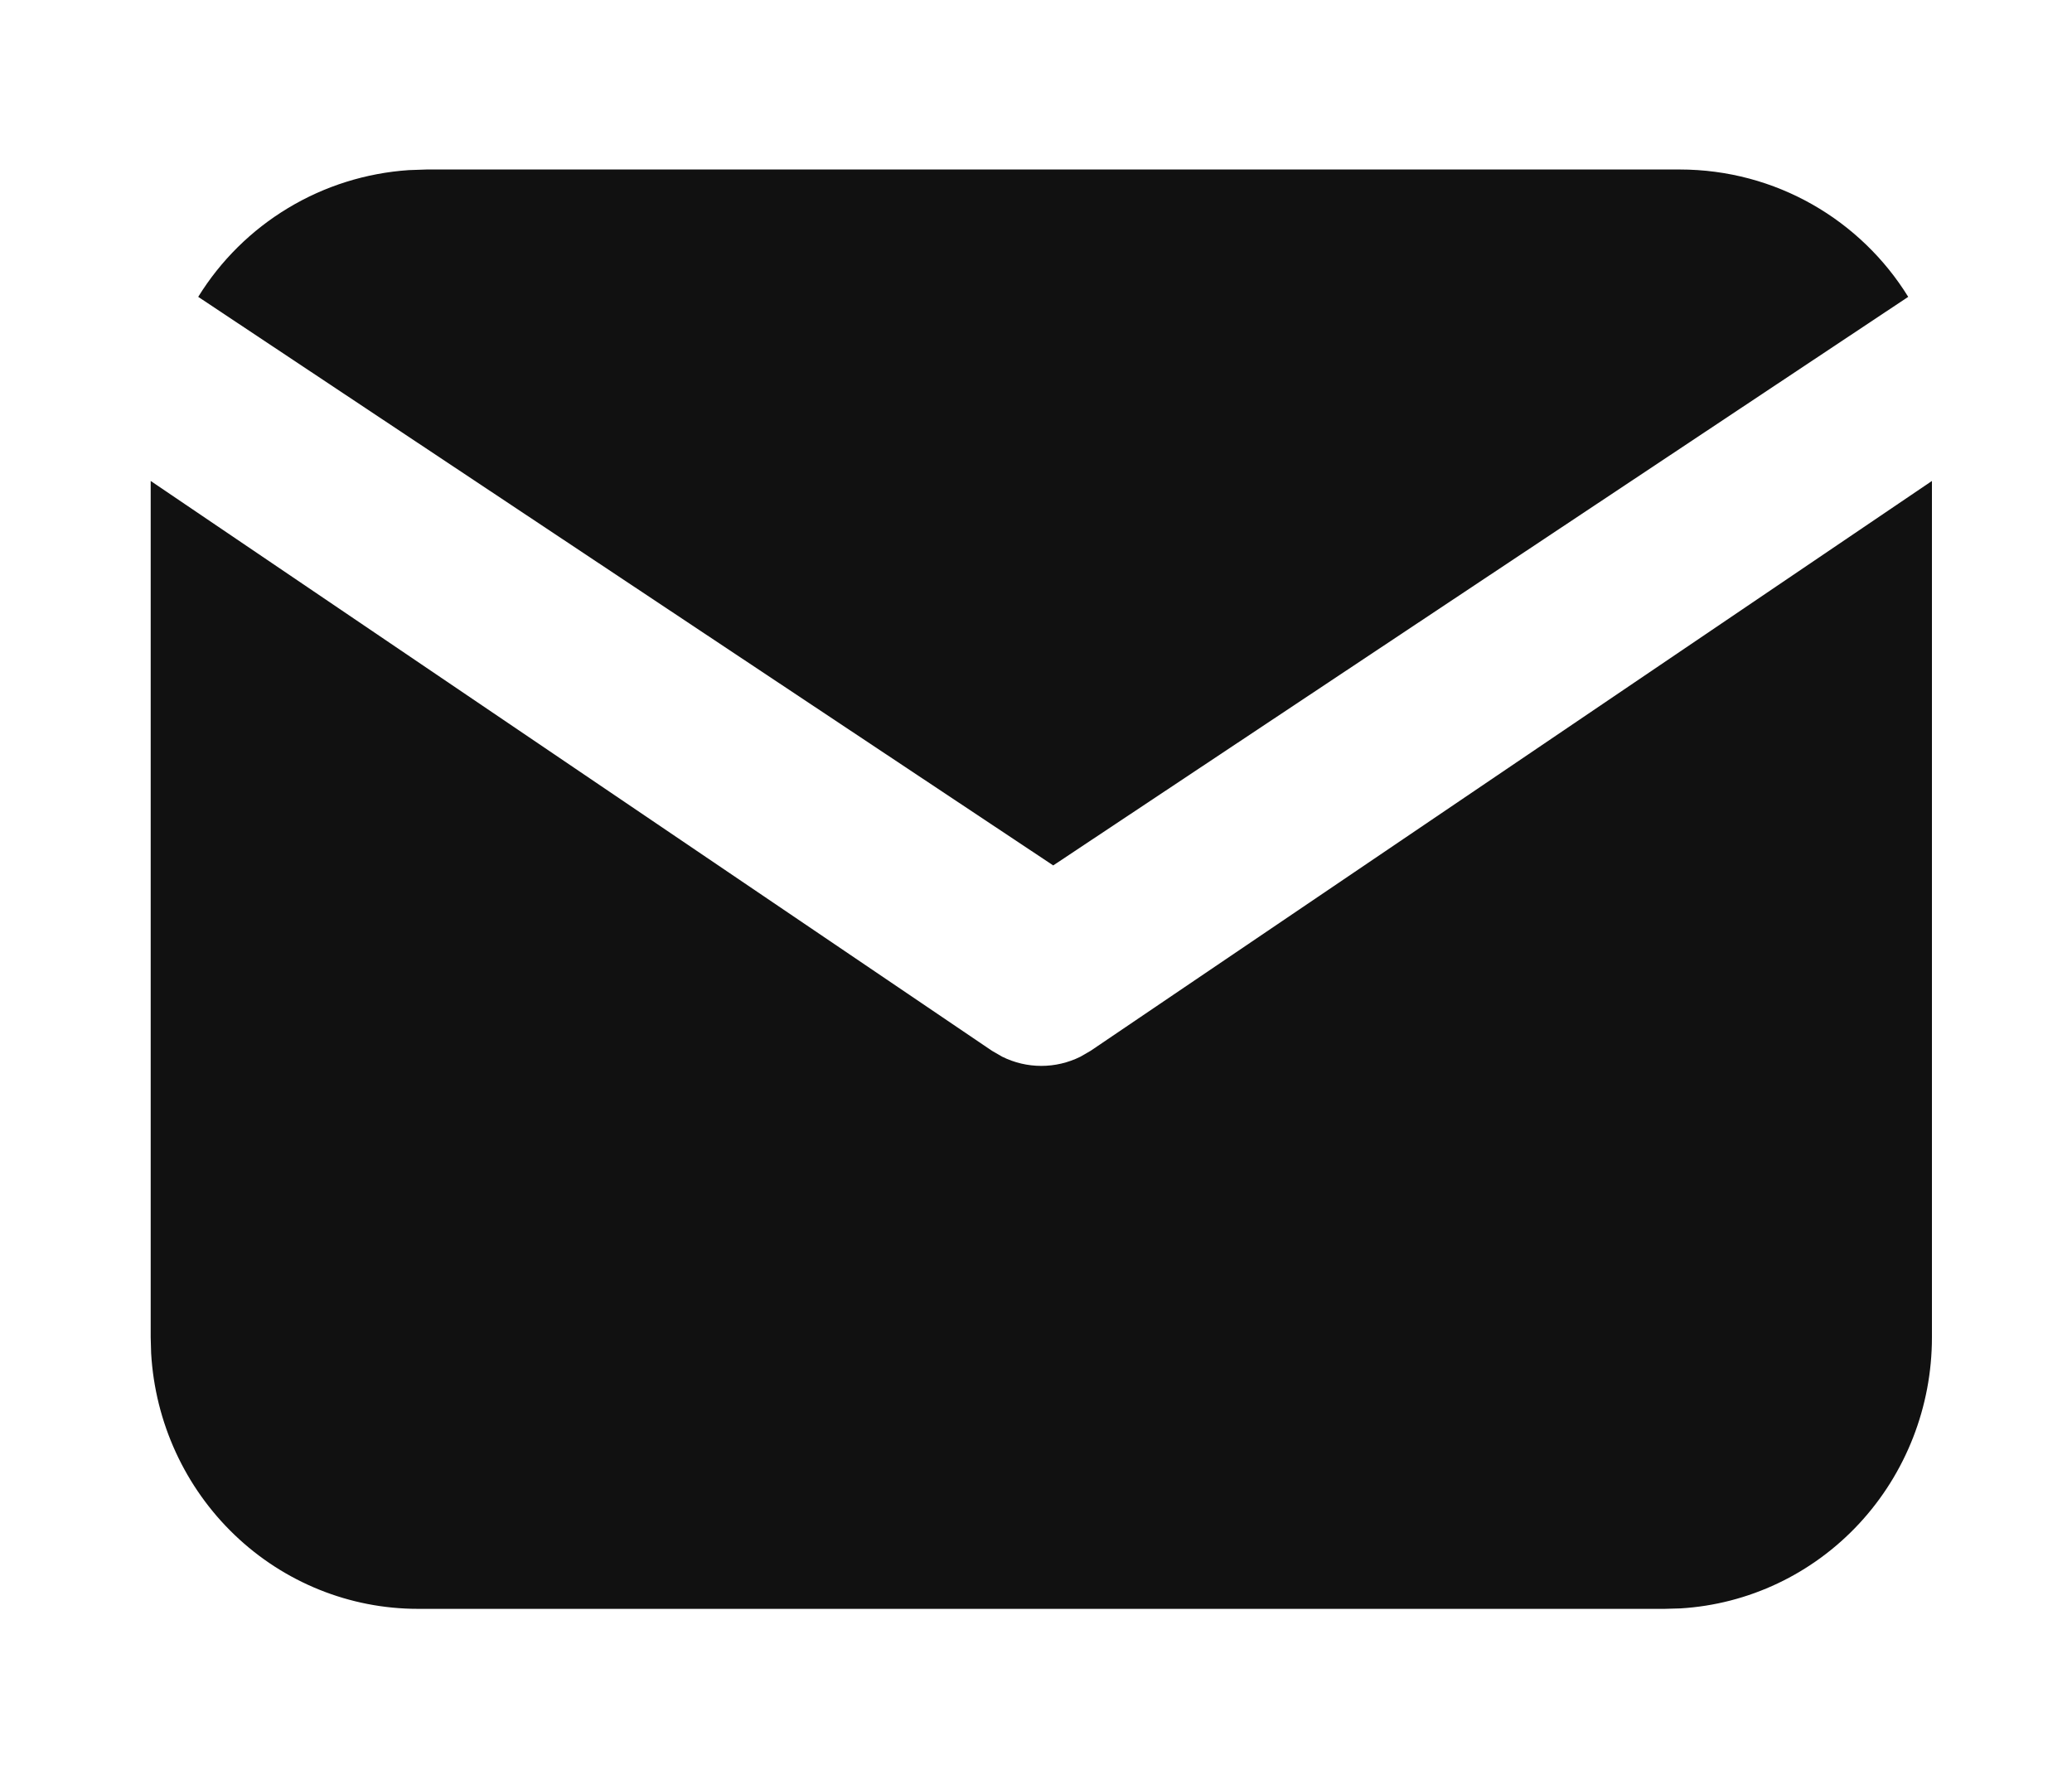
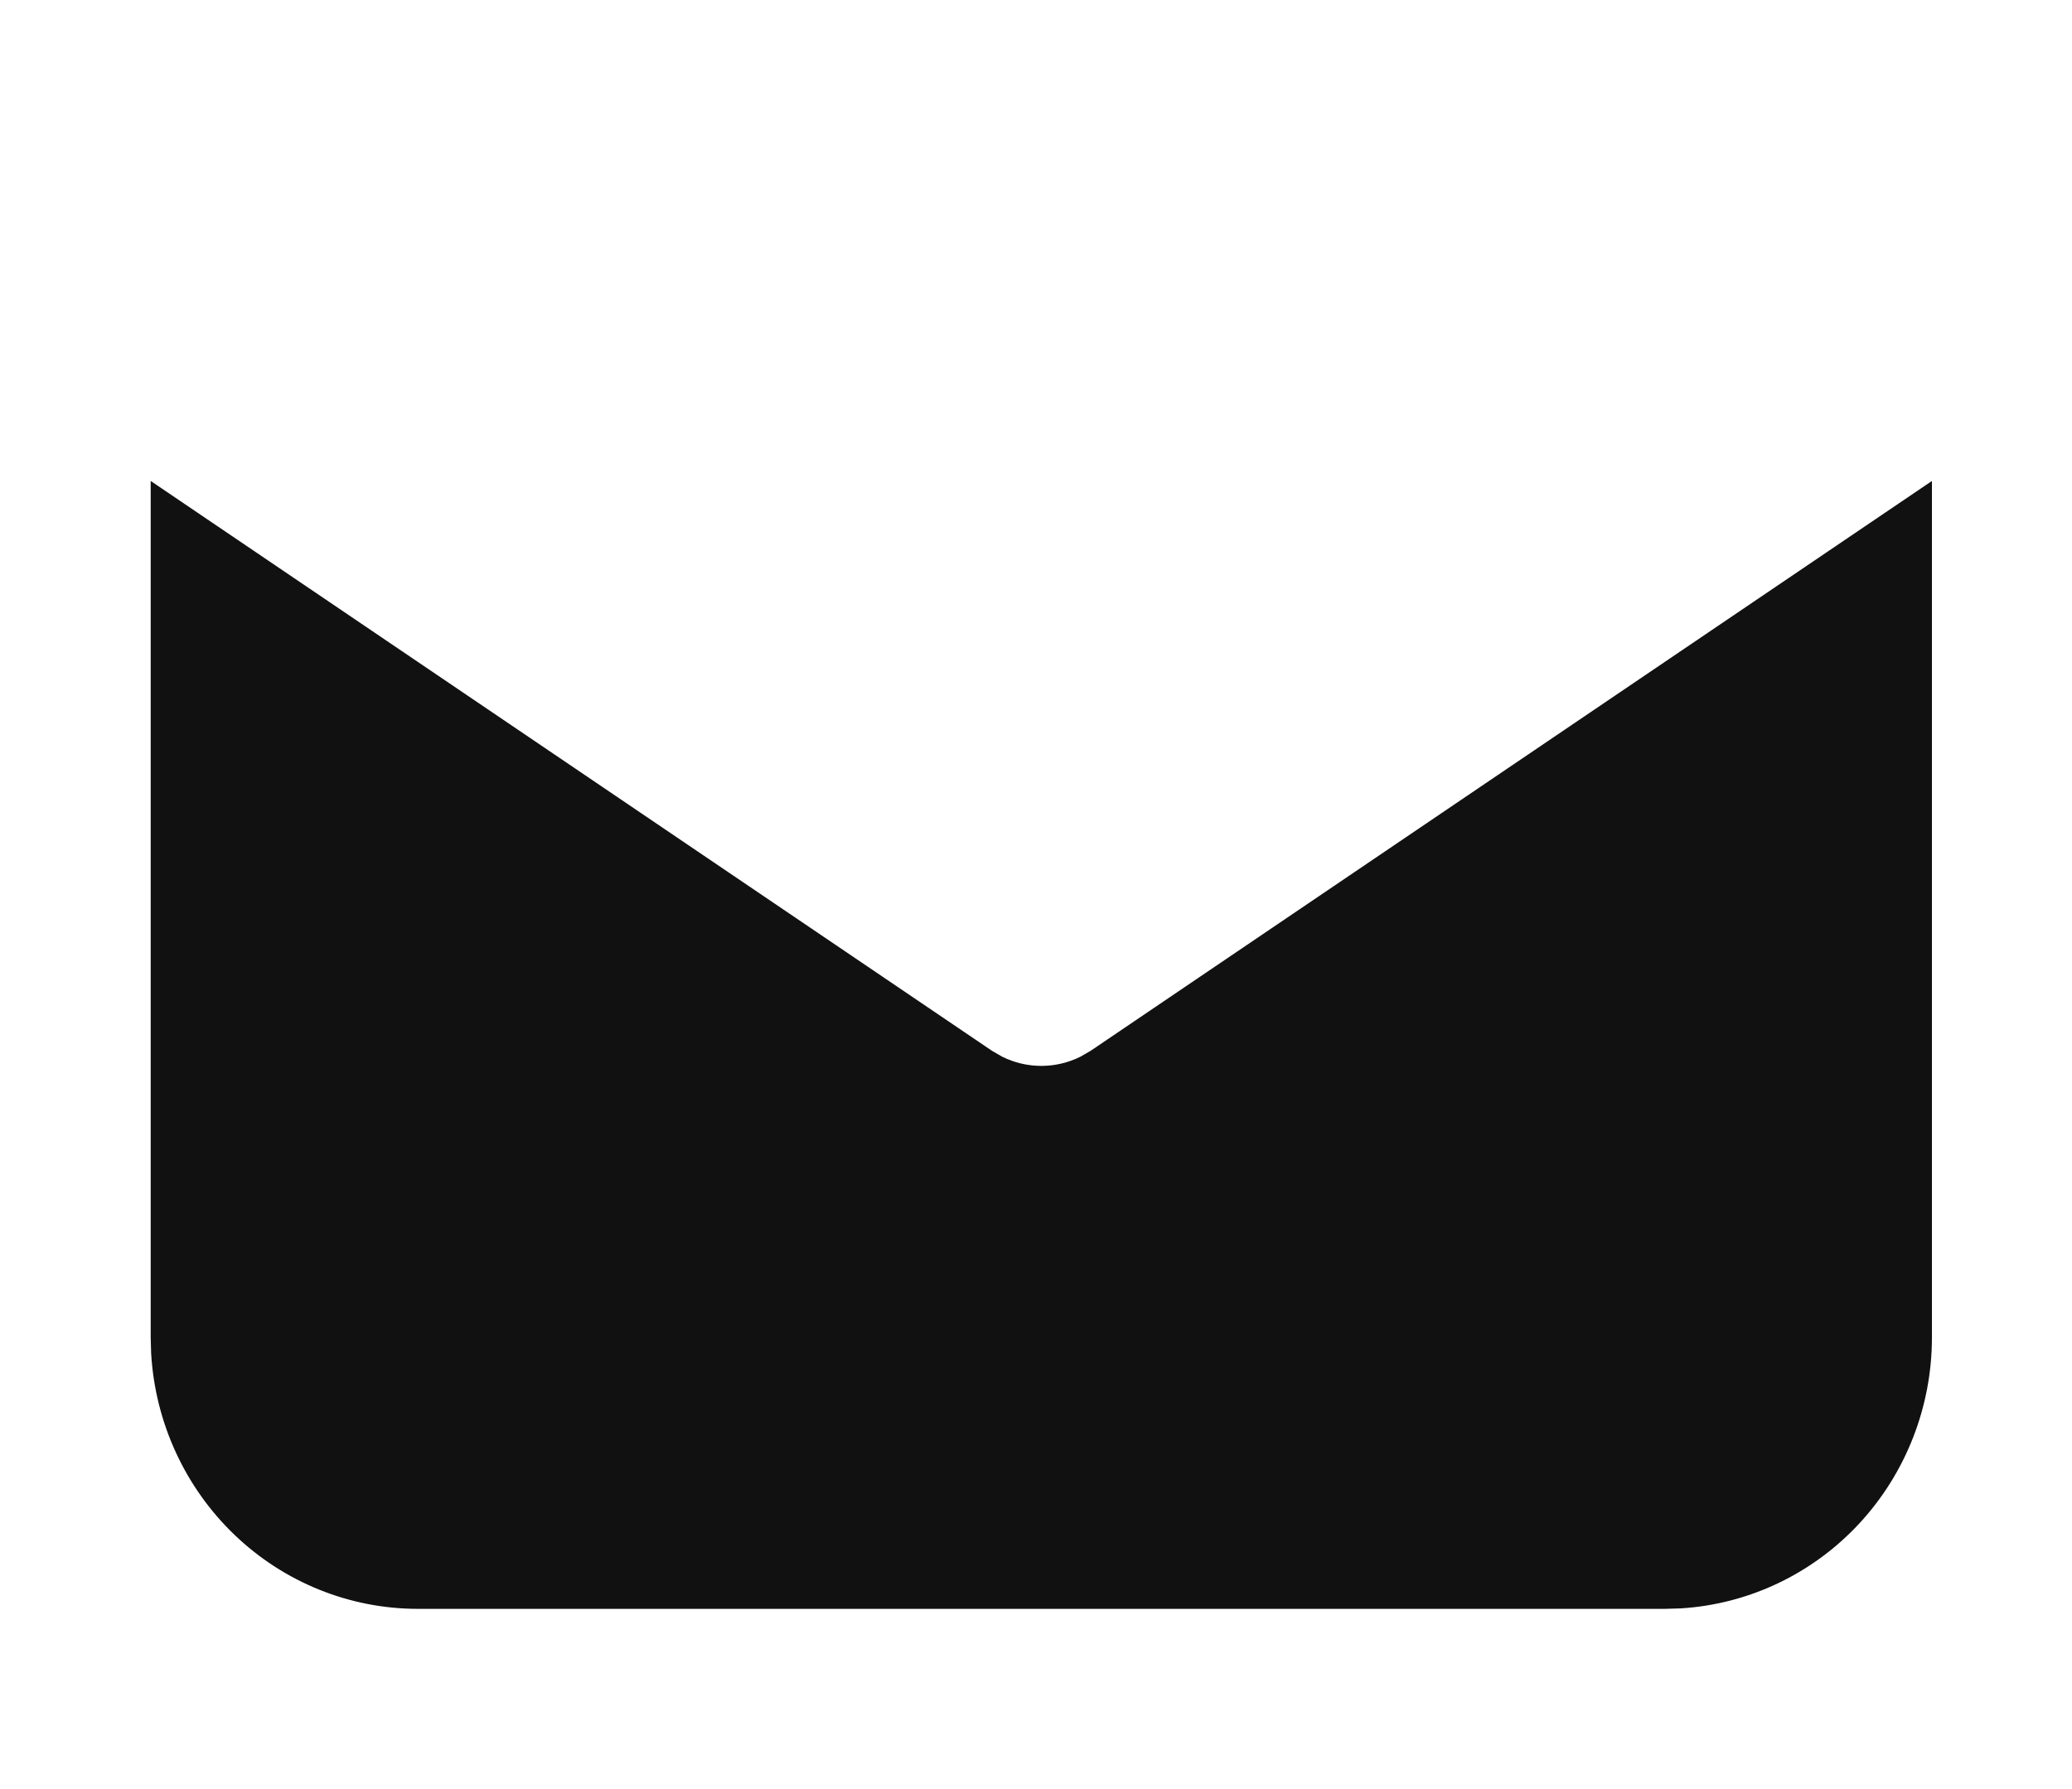
<svg xmlns="http://www.w3.org/2000/svg" width="110" height="95" viewBox="0 0 110 95" fill="none">
  <path d="M102.564 25.539V71.016C102.564 74.692 101.182 78.23 98.7 80.905C96.218 83.58 92.823 85.19 89.212 85.406L88.379 85.43H22.185C18.567 85.43 15.085 84.025 12.453 81.503C9.82 78.981 8.236 75.532 8.024 71.861L8 71.016V25.539L52.658 55.794L53.206 56.111C53.853 56.432 54.563 56.599 55.282 56.599C56.001 56.599 56.711 56.432 57.358 56.111L57.906 55.794L102.564 25.539Z" fill="#111111" />
-   <path d="M89.167 9C94.298 9 98.797 11.701 101.305 15.763L55.914 45.954L10.523 15.763C11.715 13.833 13.351 12.216 15.297 11.045C17.242 9.874 19.439 9.185 21.706 9.033L22.661 9H89.167Z" fill="#111111" />
</svg>